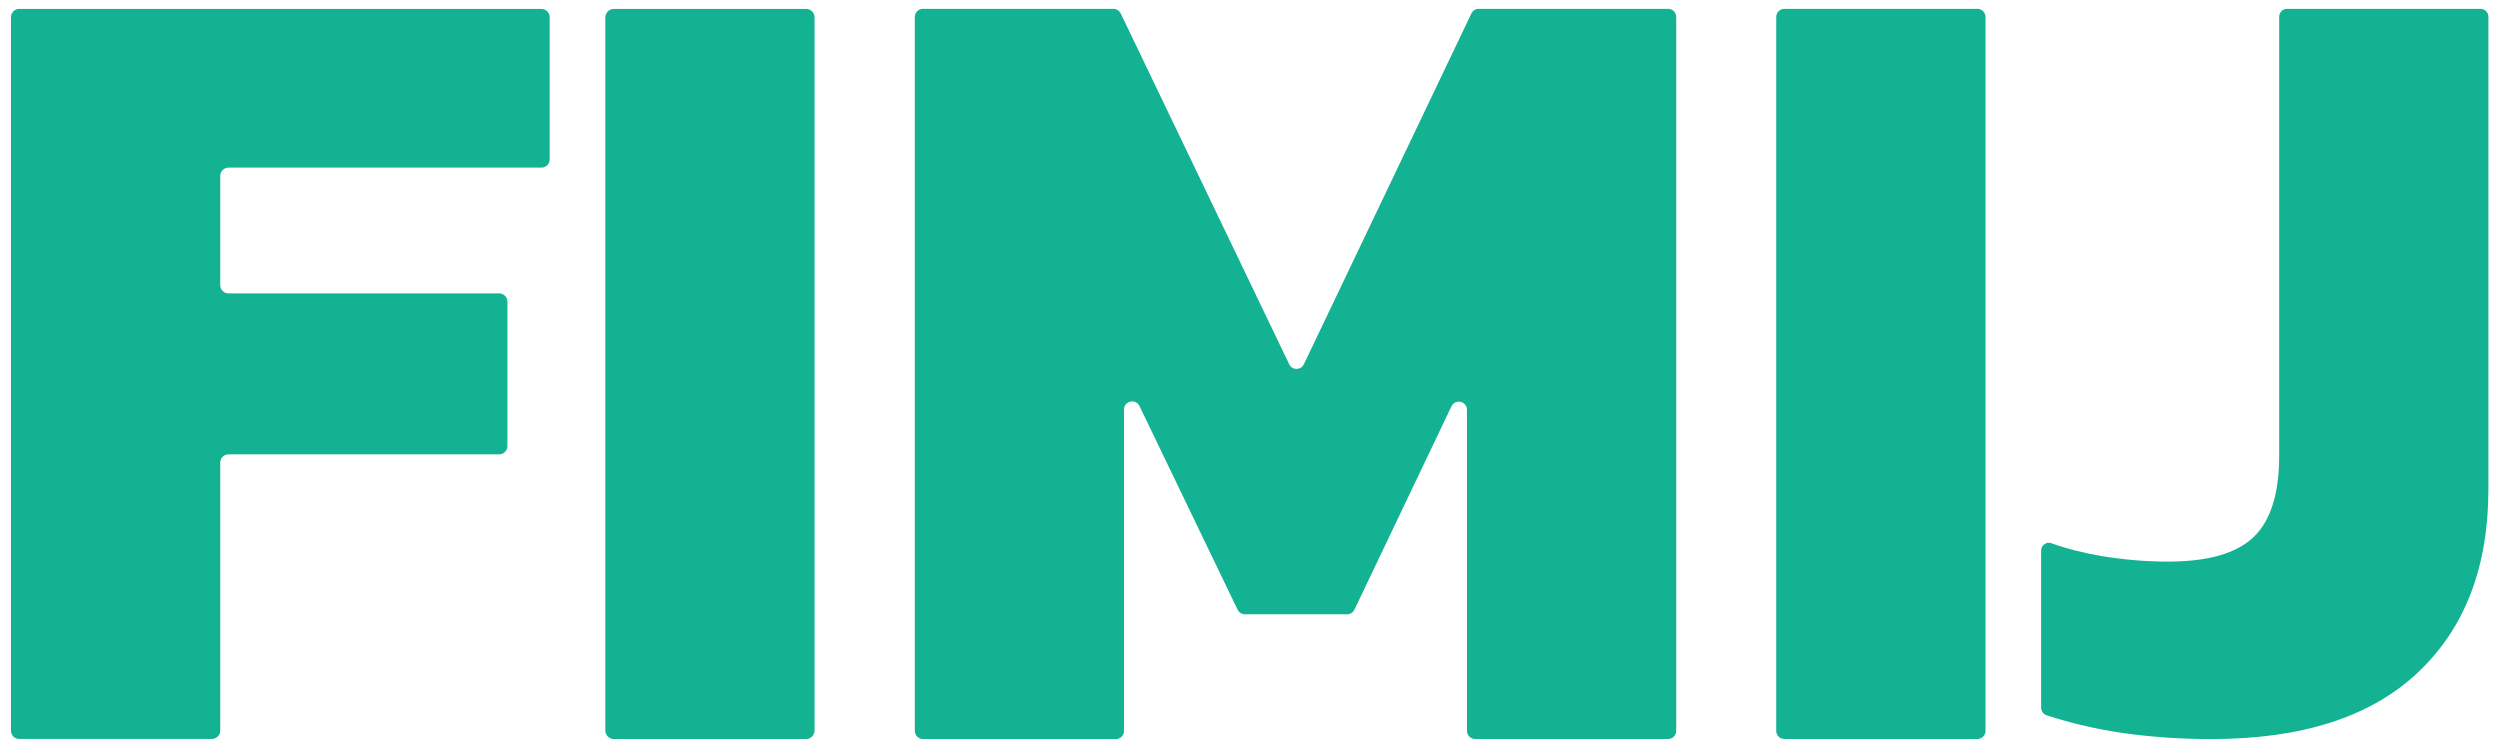
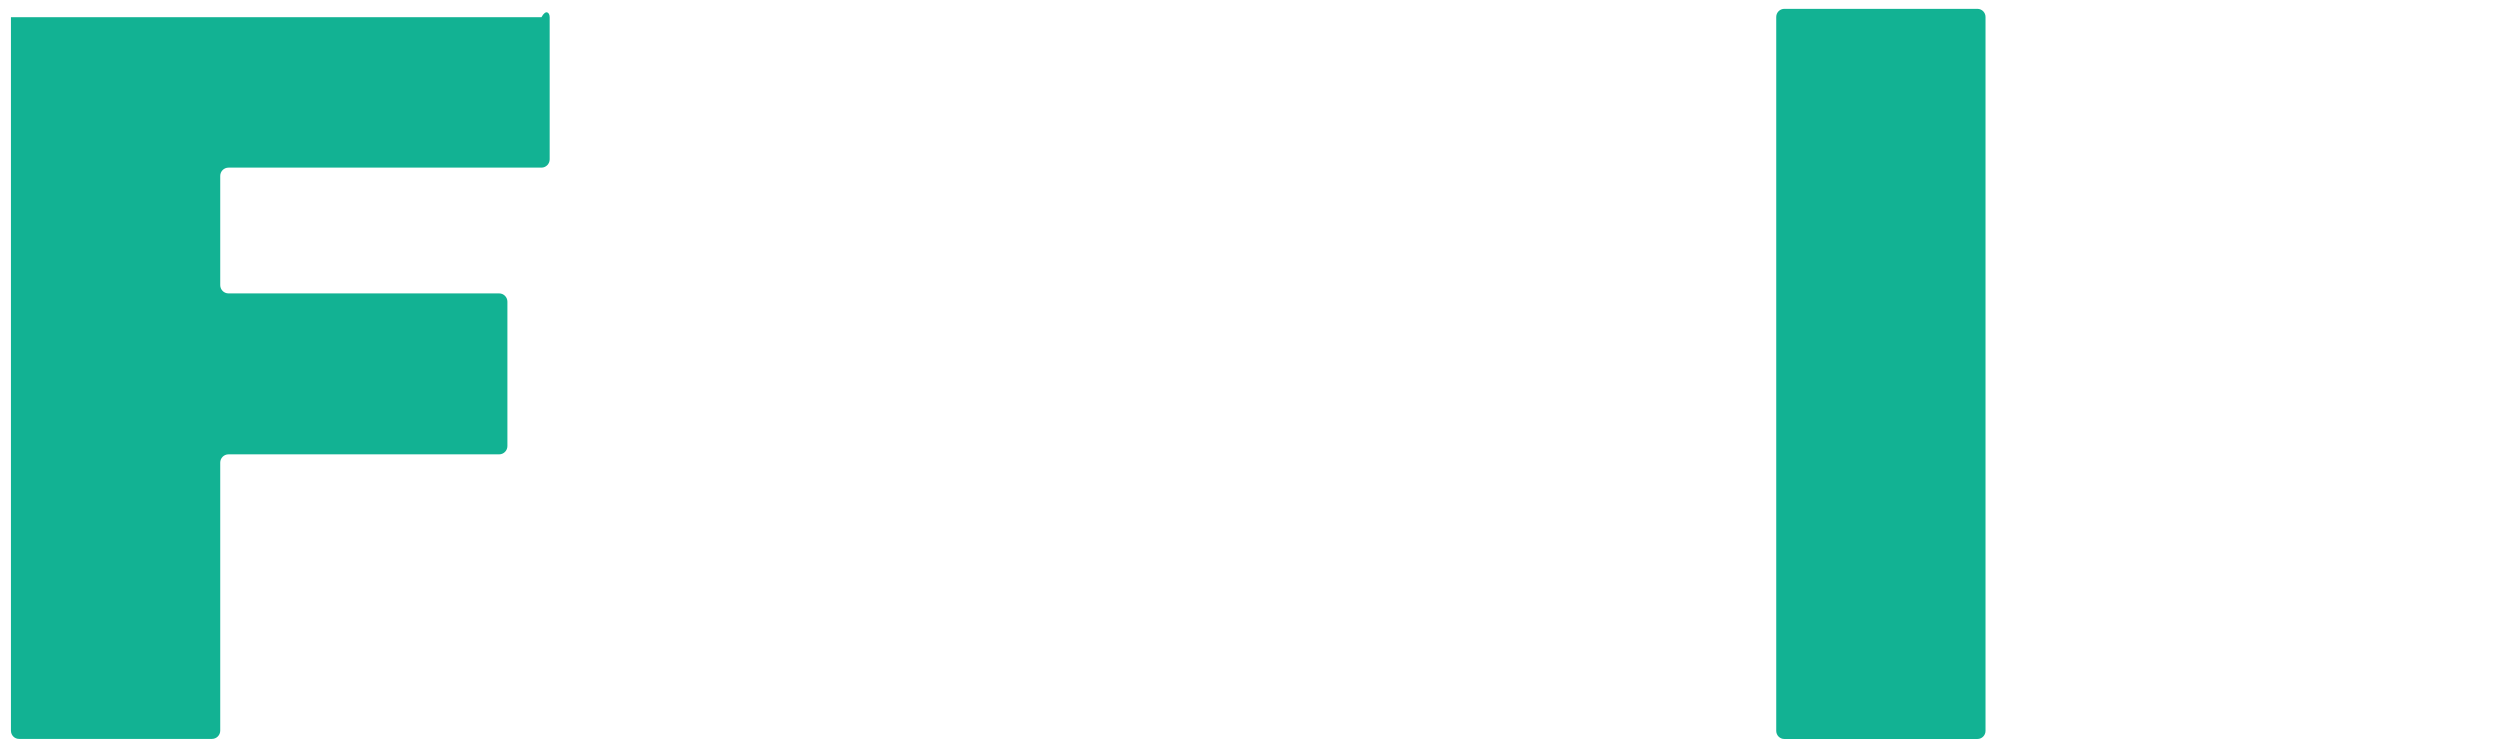
<svg xmlns="http://www.w3.org/2000/svg" width="130" height="39" viewBox="0 0 130 39" fill="none">
  <g clip-path="url(#clip0_40_16)">
-     <path d="M0.569 37.997V0.895C0.569 0.658 0.761 0.464 0.996 0.464H28.155C28.39 0.464 28.583 0.658 28.583 0.895V8.287C28.583 8.523 28.39 8.717 28.155 8.717H11.88C11.644 8.717 11.452 8.91 11.452 9.147V14.827C11.452 15.064 11.644 15.257 11.88 15.257H25.957C26.192 15.257 26.385 15.451 26.385 15.687V23.196C26.385 23.432 26.192 23.626 25.957 23.626H11.88C11.644 23.626 11.452 23.819 11.452 24.056V37.993C11.452 38.229 11.259 38.423 11.024 38.423H0.996C0.761 38.427 0.569 38.234 0.569 37.997Z" fill="#12B293" />
-     <path d="M31.478 37.989V0.903C31.478 0.662 31.675 0.464 31.914 0.464H41.921C42.16 0.464 42.357 0.662 42.357 0.903V37.989C42.357 38.229 42.16 38.427 41.921 38.427H31.914C31.675 38.427 31.478 38.229 31.478 37.989Z" fill="#12B293" />
-     <path d="M47.57 38.001V0.886C47.57 0.649 47.758 0.46 47.993 0.46H57.897C58.059 0.46 58.205 0.555 58.278 0.701L67.04 18.943C67.194 19.265 67.647 19.261 67.801 18.943L76.512 0.701C76.58 0.555 76.73 0.46 76.892 0.46H86.741C86.976 0.46 87.164 0.649 87.164 0.886V38.001C87.164 38.238 86.976 38.427 86.741 38.427H76.704C76.469 38.427 76.281 38.238 76.281 38.001V21.312C76.281 20.86 75.674 20.723 75.477 21.127L70.431 31.701C70.362 31.848 70.213 31.942 70.05 31.942H64.735C64.572 31.942 64.427 31.848 64.354 31.701L59.253 21.114C59.056 20.71 58.449 20.848 58.449 21.299V38.006C58.449 38.242 58.261 38.431 58.025 38.431H47.989C47.758 38.427 47.57 38.238 47.57 38.001Z" fill="#12B293" />
+     <path d="M0.569 37.997V0.895H28.155C28.39 0.464 28.583 0.658 28.583 0.895V8.287C28.583 8.523 28.39 8.717 28.155 8.717H11.88C11.644 8.717 11.452 8.91 11.452 9.147V14.827C11.452 15.064 11.644 15.257 11.88 15.257H25.957C26.192 15.257 26.385 15.451 26.385 15.687V23.196C26.385 23.432 26.192 23.626 25.957 23.626H11.88C11.644 23.626 11.452 23.819 11.452 24.056V37.993C11.452 38.229 11.259 38.423 11.024 38.423H0.996C0.761 38.427 0.569 38.234 0.569 37.997Z" fill="#12B293" />
    <path d="M92.364 38.006V0.882C92.364 0.649 92.552 0.46 92.783 0.46H102.828C103.059 0.46 103.247 0.649 103.247 0.882V38.006C103.247 38.238 103.059 38.427 102.828 38.427H92.783C92.552 38.427 92.364 38.238 92.364 38.006Z" fill="#12B293" />
-     <path d="M114.994 38.431C113.374 38.431 111.83 38.324 110.363 38.113C108.999 37.911 107.682 37.606 106.42 37.193C106.254 37.137 106.138 36.978 106.138 36.801V28.635C106.138 28.356 106.412 28.154 106.673 28.248C107.46 28.532 108.323 28.752 109.26 28.911C110.419 29.104 111.573 29.203 112.732 29.203C114.815 29.203 116.299 28.777 117.188 27.926C118.078 27.074 118.518 25.66 118.518 23.686V0.869C118.518 0.645 118.702 0.46 118.924 0.46H128.991C129.213 0.46 129.397 0.645 129.397 0.869V25.427C129.397 29.491 128.174 32.673 125.724 34.974C123.282 37.279 119.703 38.431 114.994 38.431Z" fill="#12B293" />
  </g>
  <defs>
    <clipPath id="clip0_40_16">
      <rect width="130" height="38.702" fill="white" />
    </clipPath>
  </defs>
</svg>